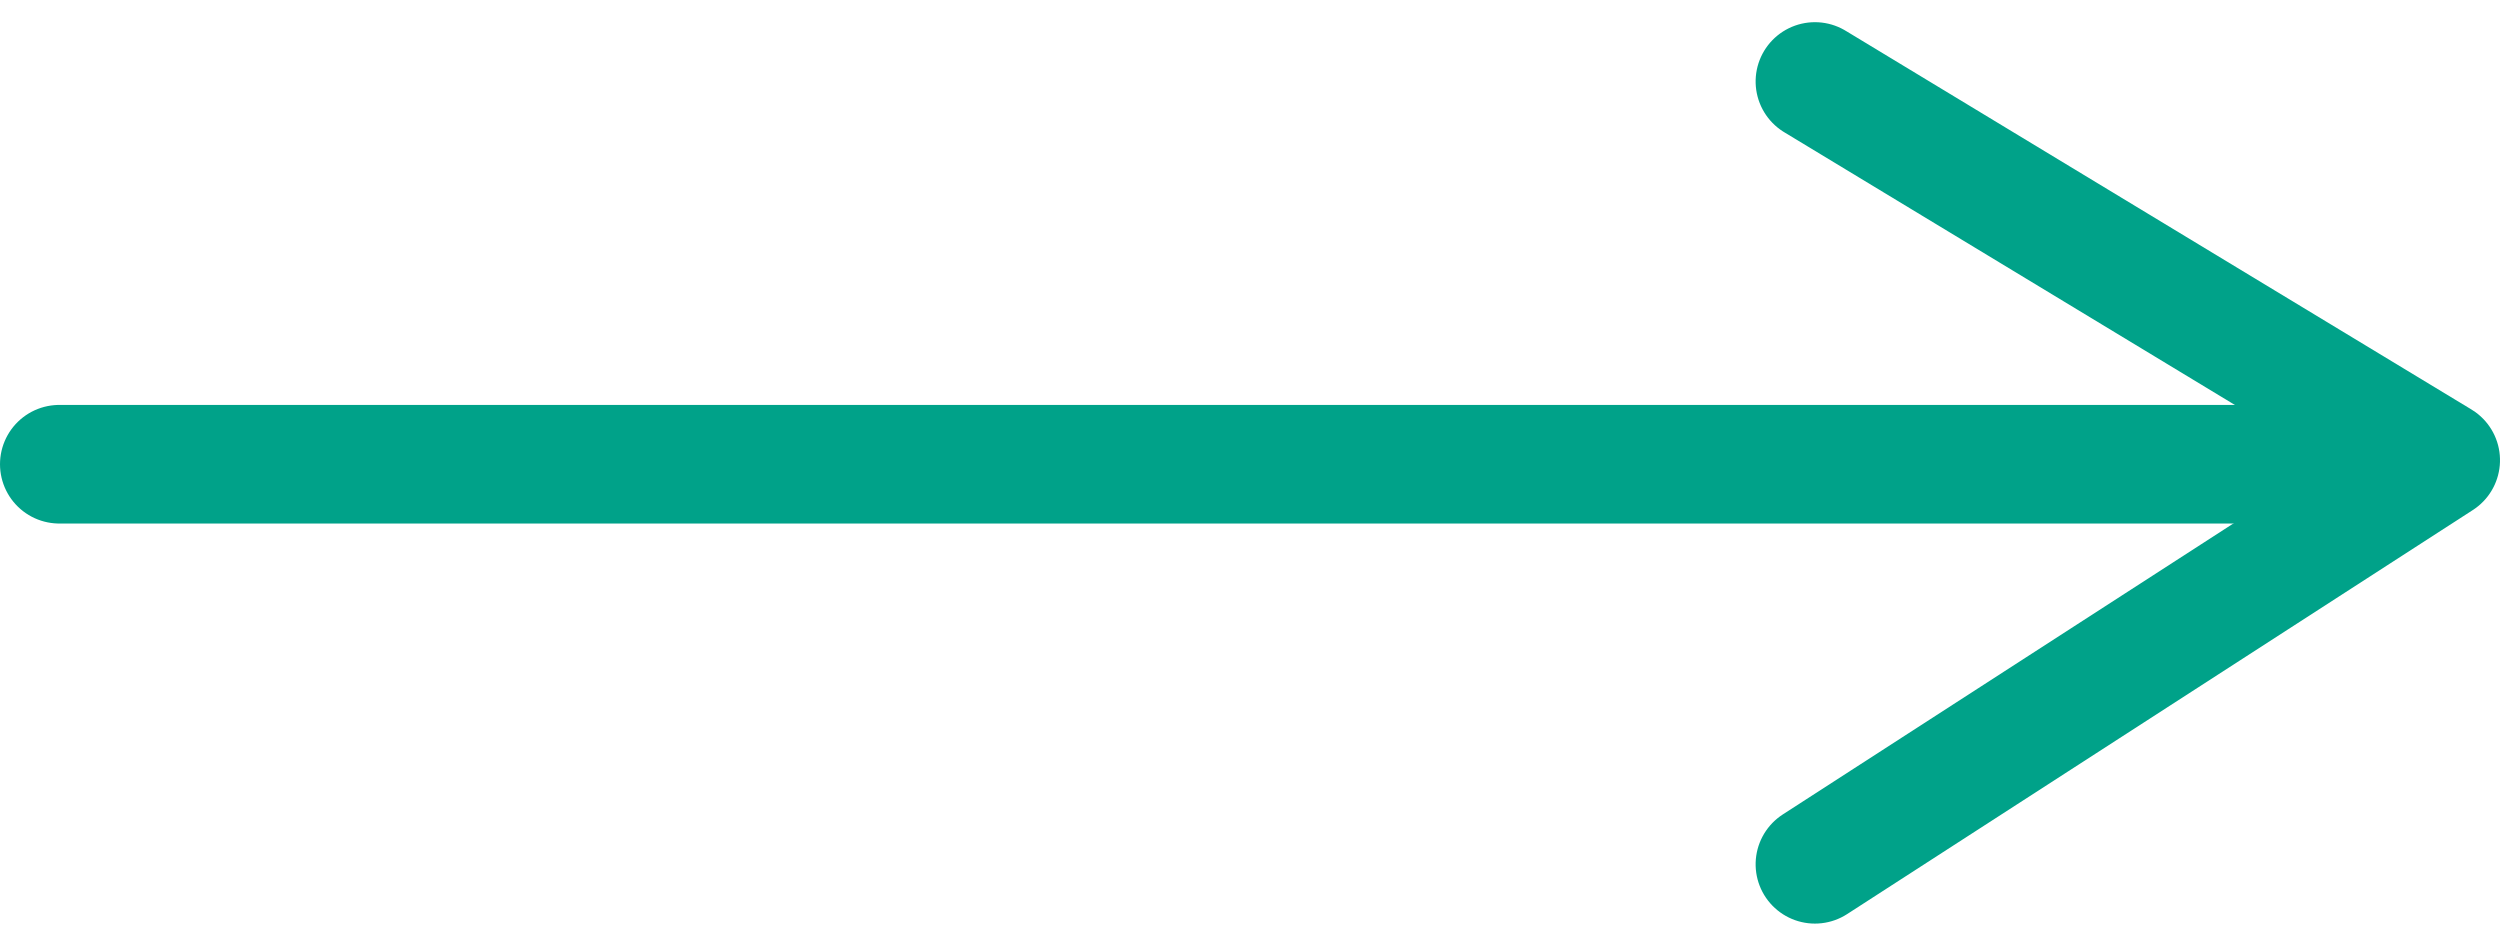
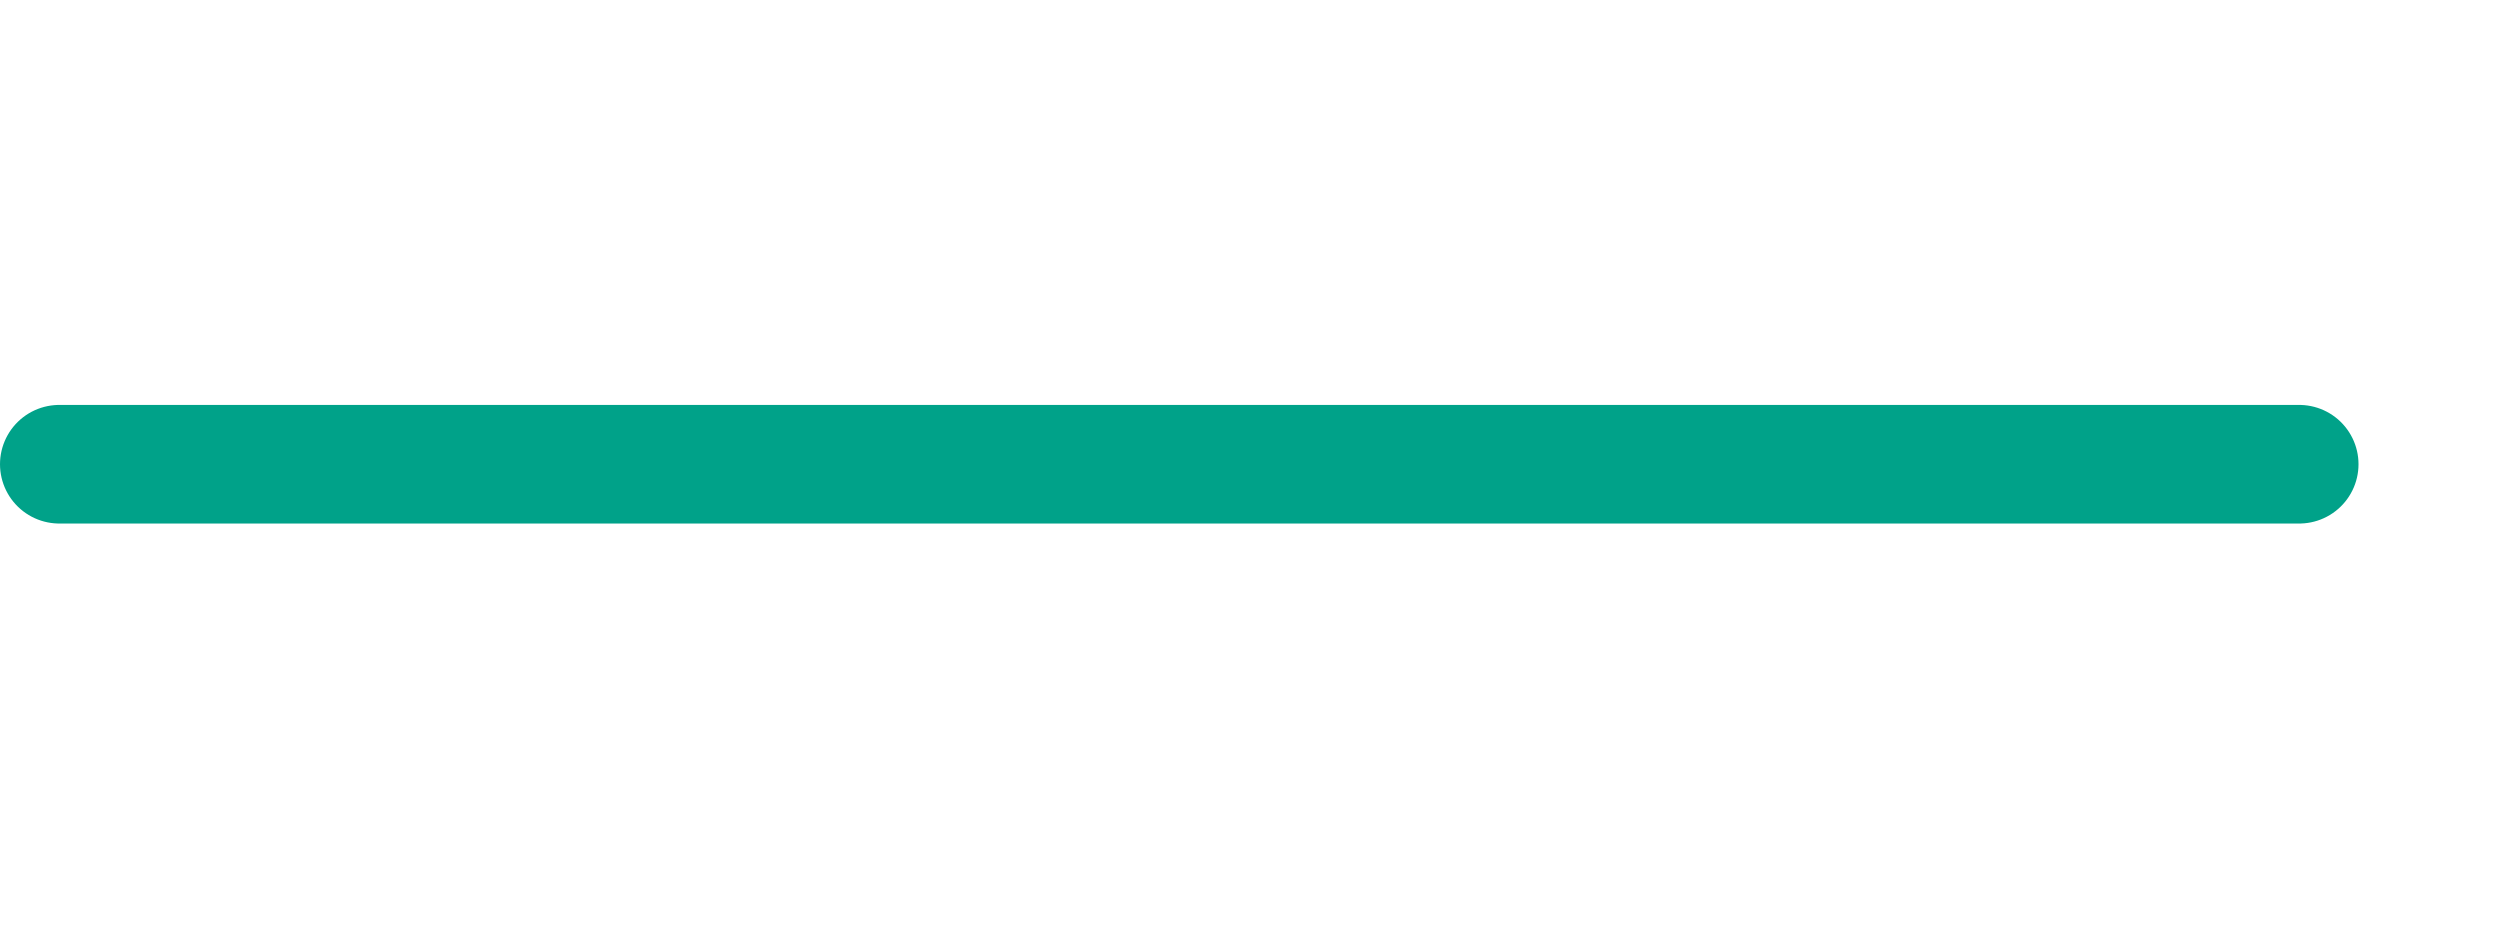
<svg xmlns="http://www.w3.org/2000/svg" width="21.078" height="7.973" viewBox="0 0 21.078 7.973">
  <g id="icon-arrow-green" transform="translate(-1508.625 -1693.813)">
    <path id="Path_56" data-name="Path 56" d="M1515.245,1697h18.885" transform="translate(-6.12 0.727)" fill="none" stroke="#00a289" stroke-linecap="round" stroke-width="1" />
-     <path id="Path_57" data-name="Path 57" d="M0,5.276,3.193,0,6.6,5.276" transform="translate(1529.203 1694.5) rotate(90)" fill="none" stroke="#00a289" stroke-linecap="round" stroke-linejoin="round" stroke-width="1" />
  </g>
</svg>